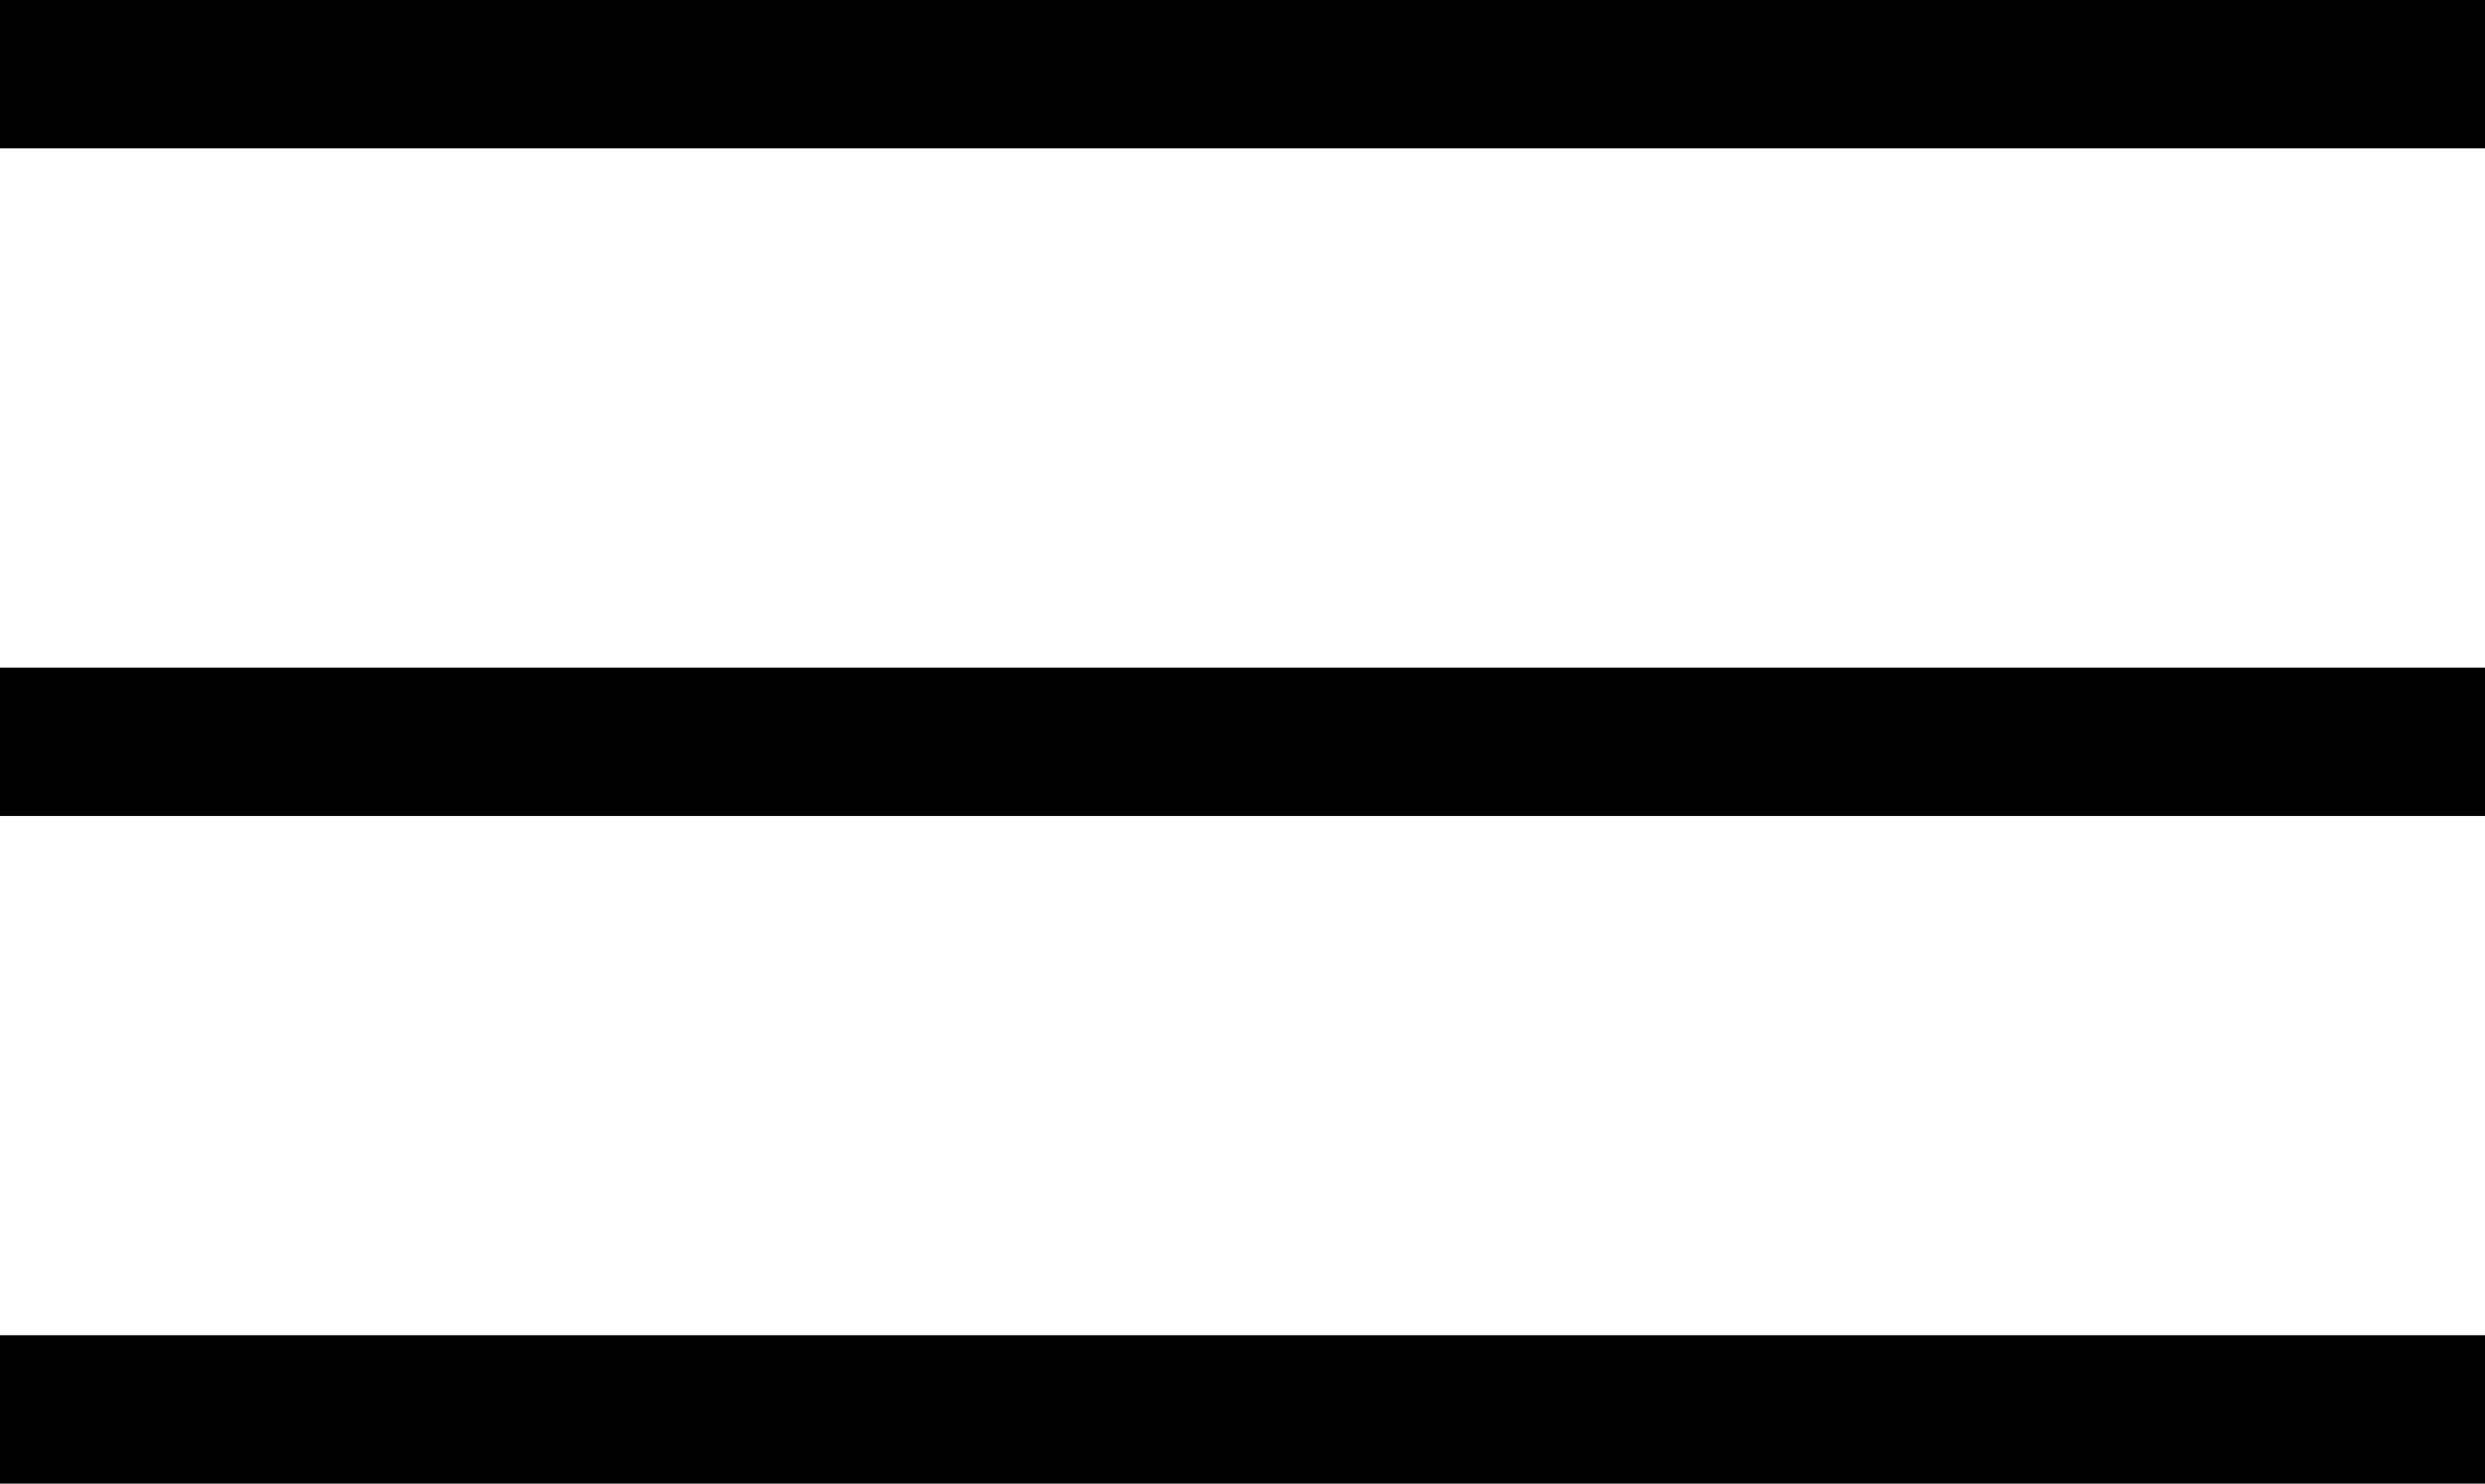
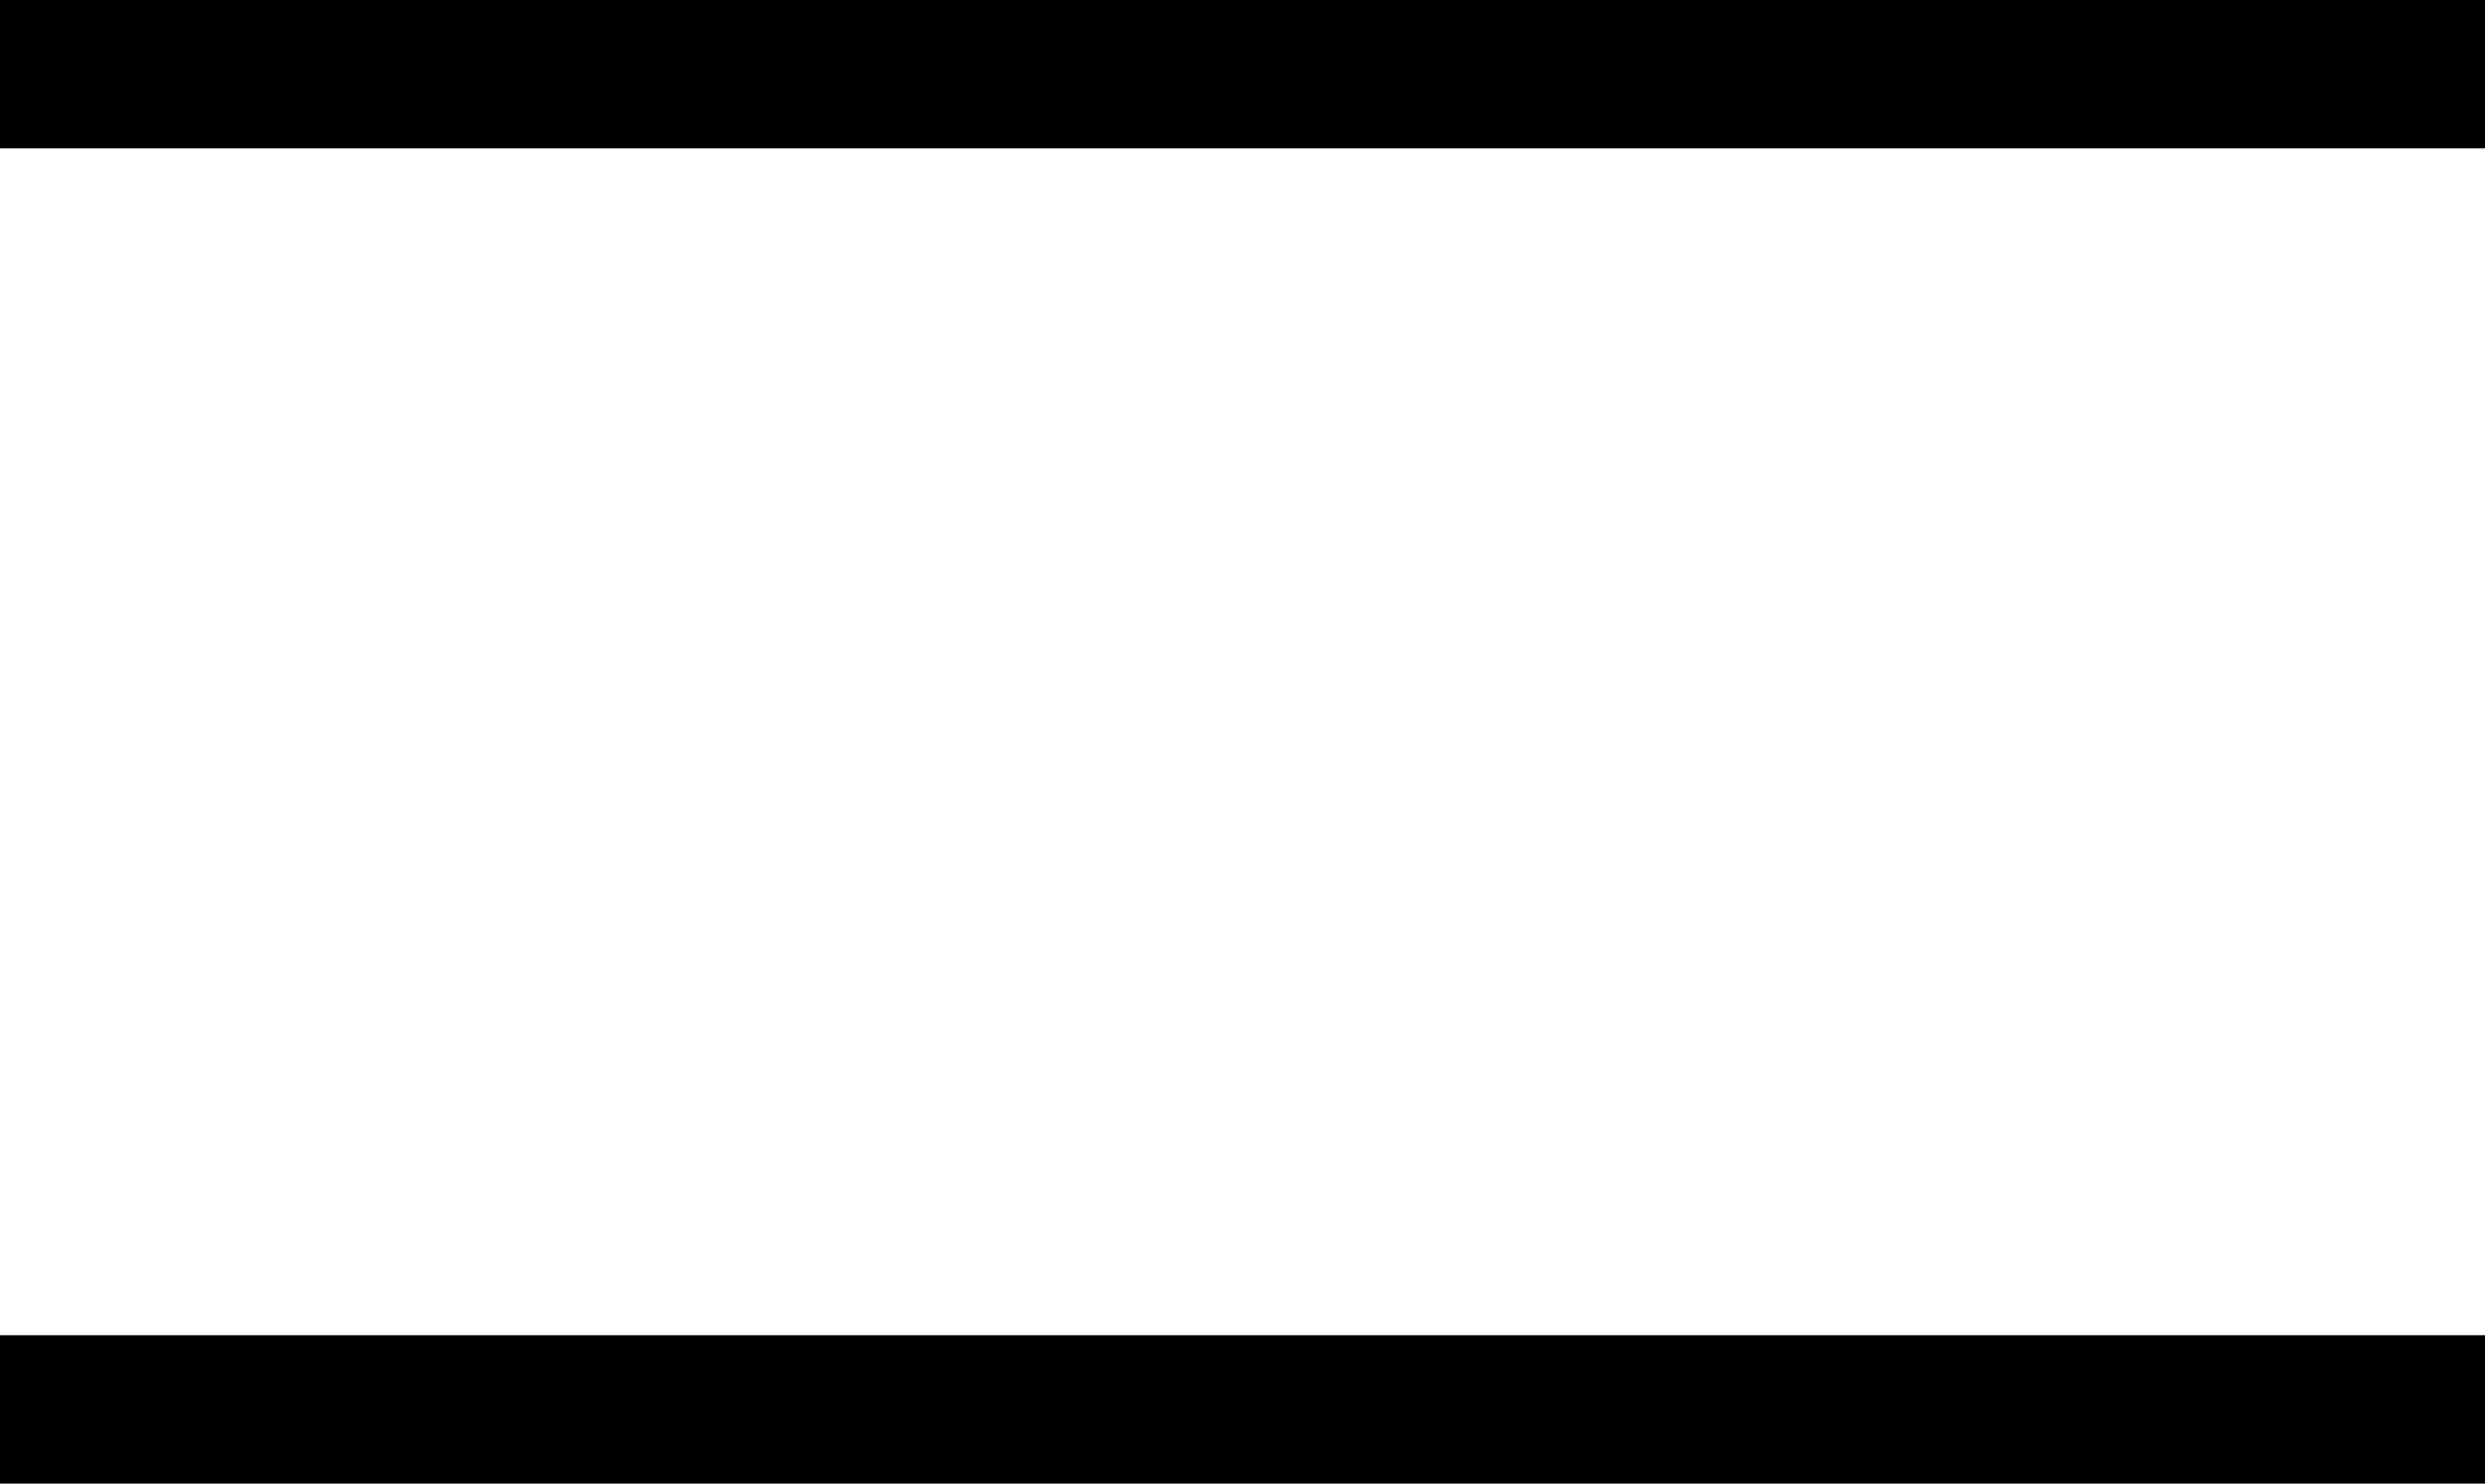
<svg xmlns="http://www.w3.org/2000/svg" width="33.499" height="20" viewBox="0 0 33.499 20">
  <g id="Gruppe_54" data-name="Gruppe 54" transform="translate(-1287.5 -1674.5)">
    <g id="Gruppe_53" data-name="Gruppe 53">
      <path id="Linie_47" data-name="Linie 47" d="M33.5,1H0V-1H33.5Z" transform="translate(1287.5 1693.5)" />
-       <path id="Linie_48" data-name="Linie 48" d="M33.5,1H0V-1H33.5Z" transform="translate(1287.5 1684.5)" />
      <path id="Linie_49" data-name="Linie 49" d="M33.5,1H0V-1H33.5Z" transform="translate(1287.5 1675.5)" />
    </g>
  </g>
</svg>